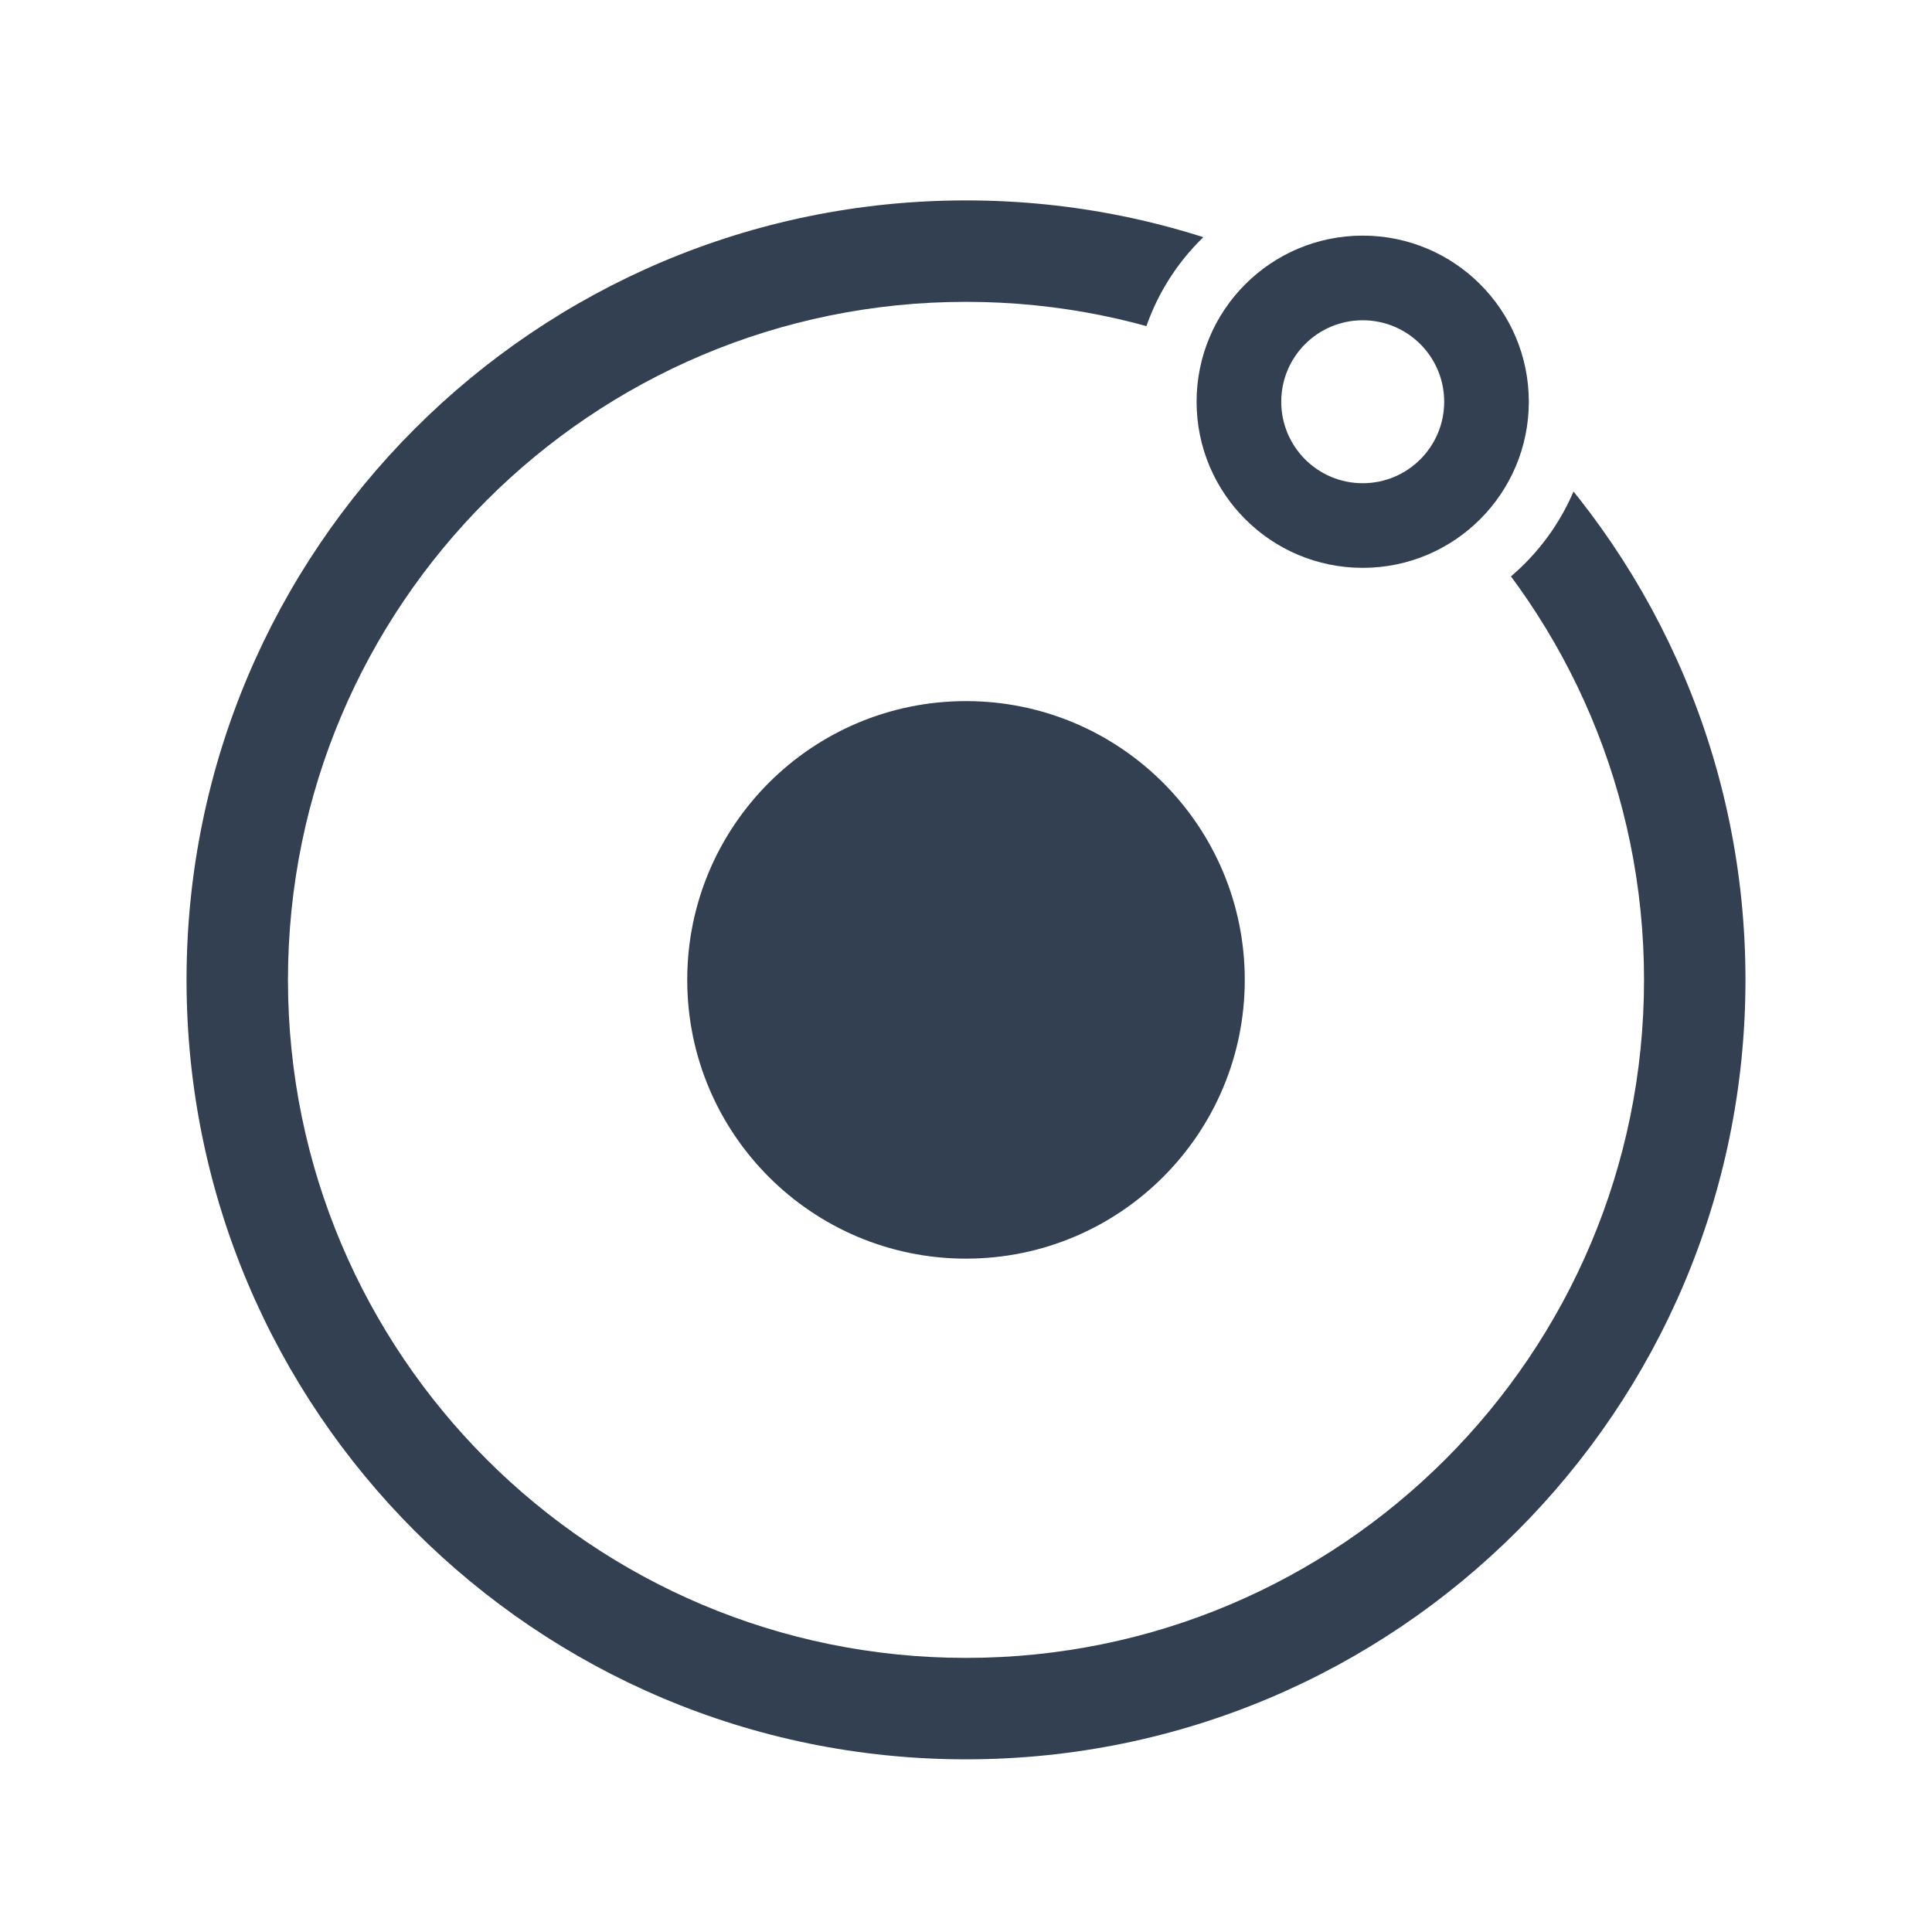
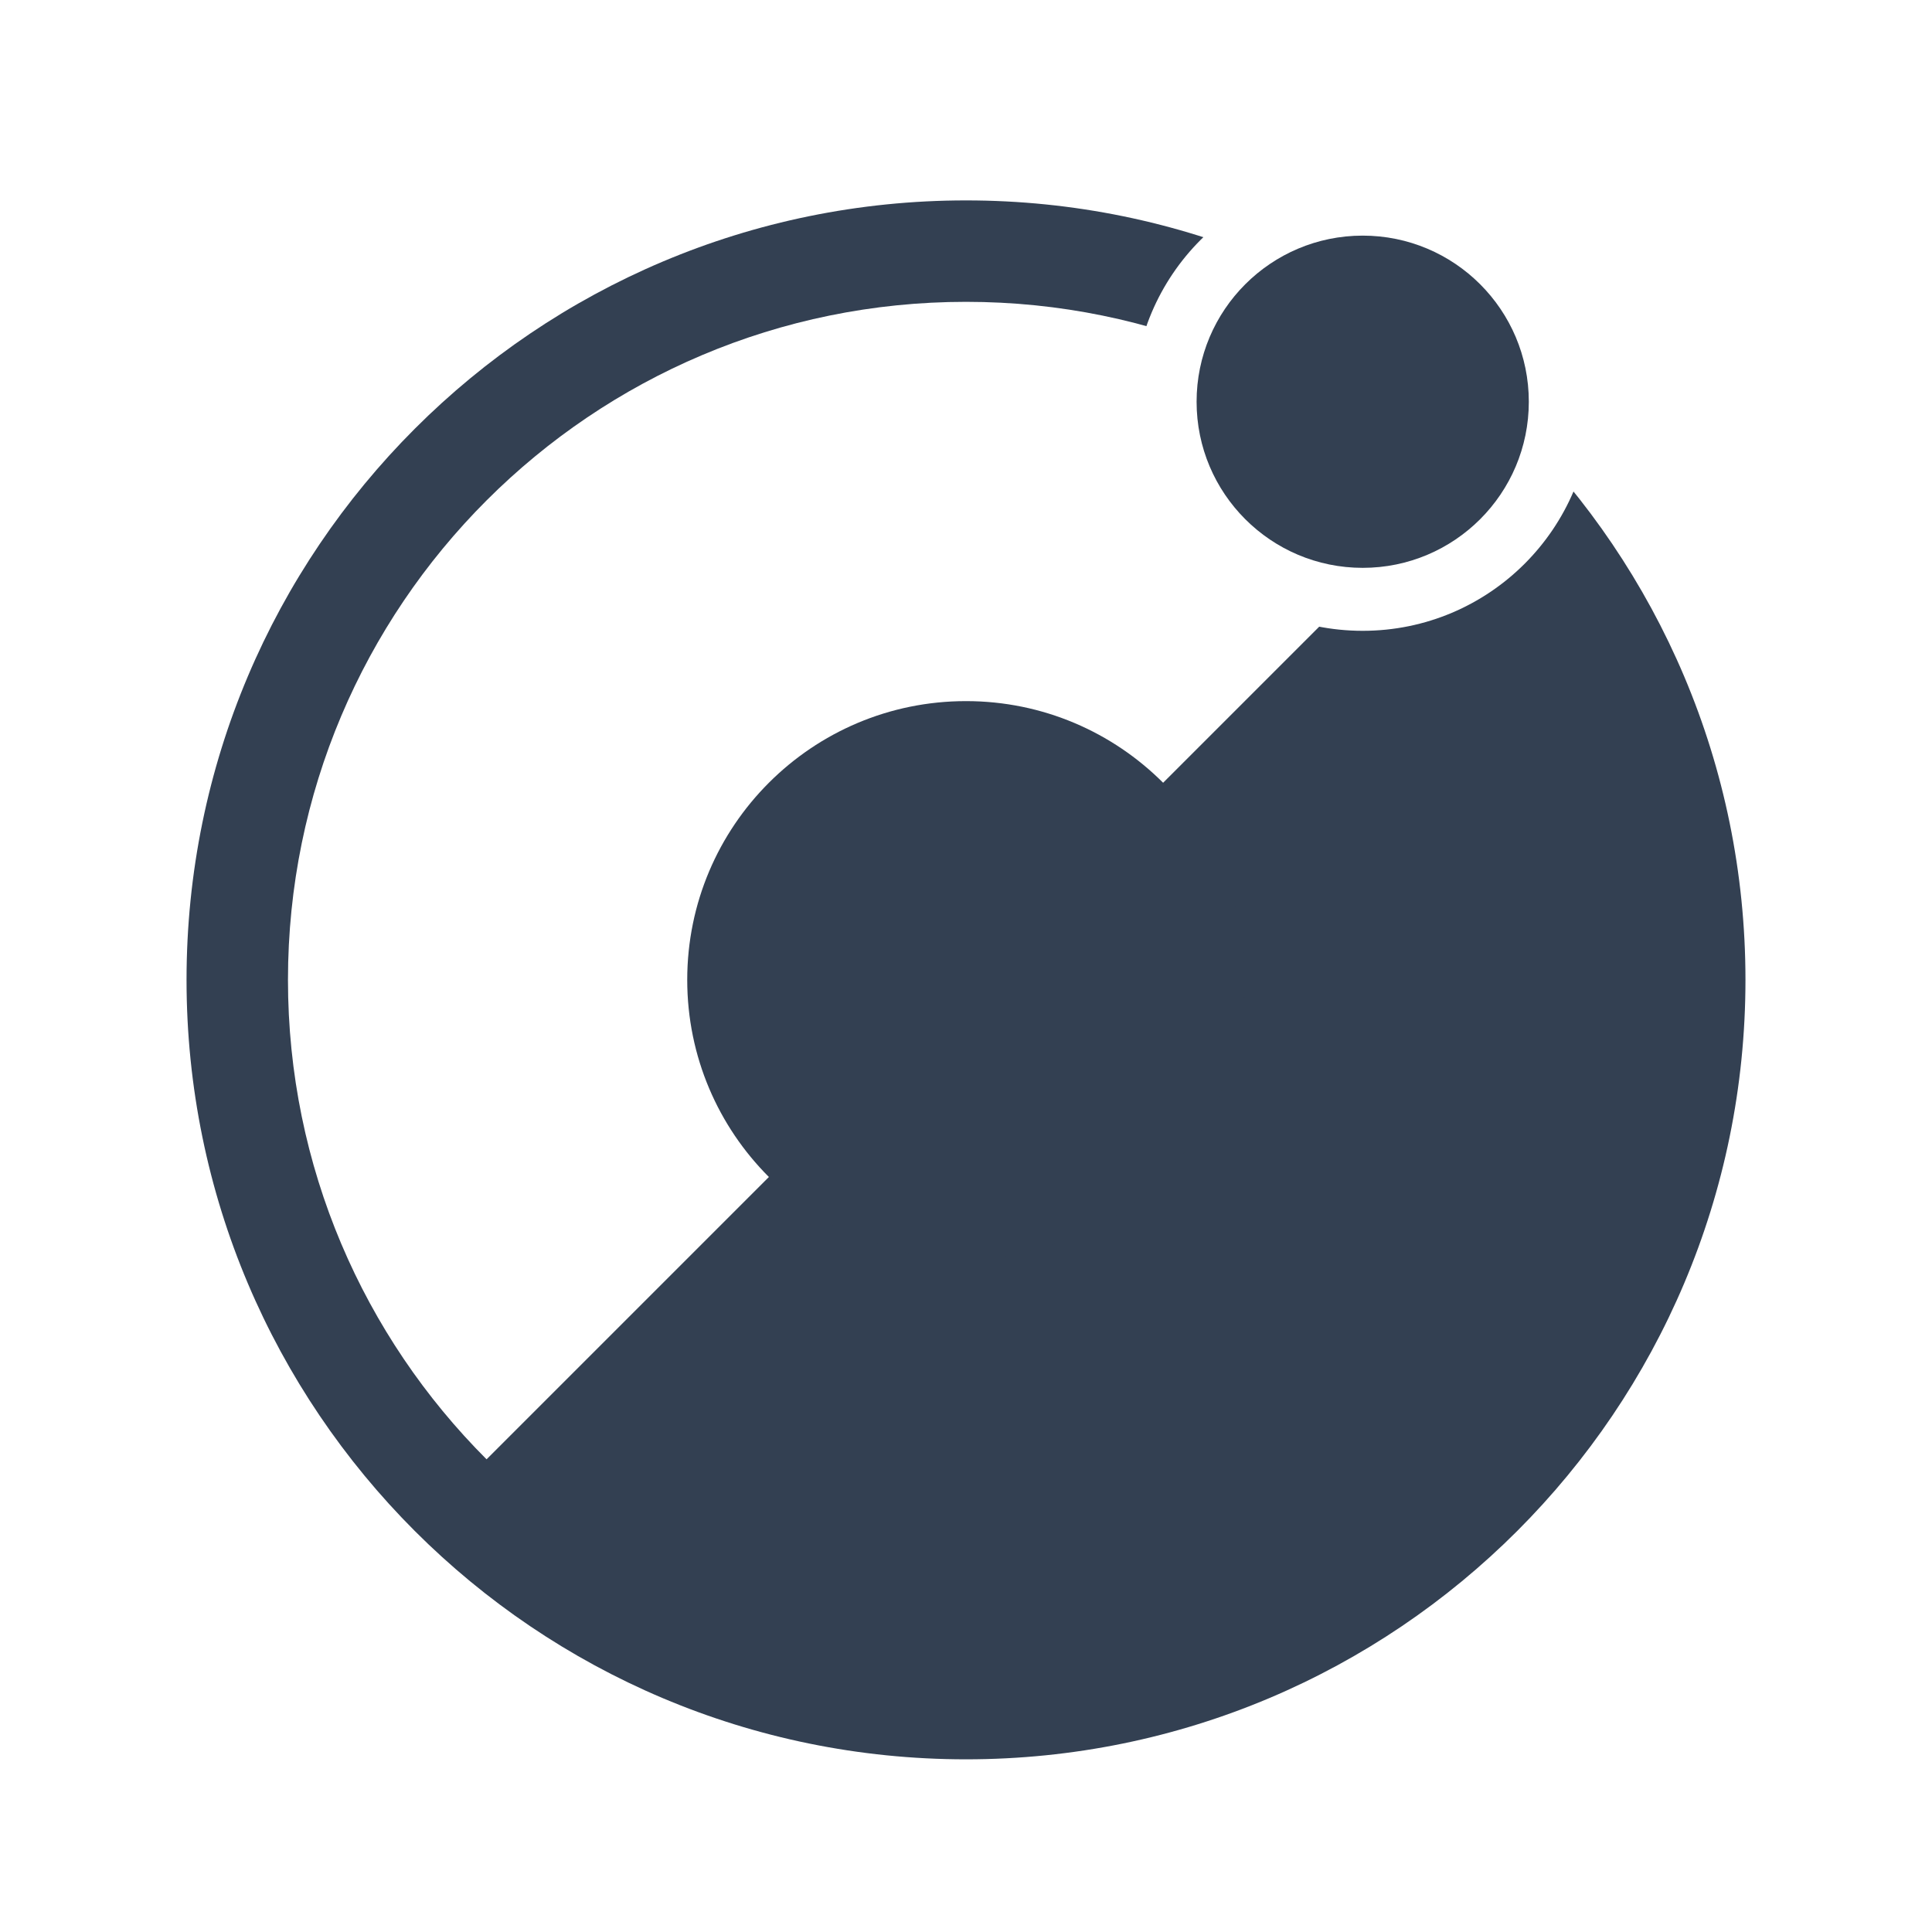
<svg xmlns="http://www.w3.org/2000/svg" version="1.0" preserveAspectRatio="xMidYMid meet" height="500" viewBox="0 0 375 375" zoomAndPan="magnify" width="500">
  <defs>
    <clipPath id="387c4a49d8">
      <path clip-rule="nonzero" d="M 36.207 38.898 L 338.793 38.898 L 338.793 341.484 L 36.207 341.484 Z M 36.207 38.898" />
    </clipPath>
    <clipPath id="0098e1b131">
      <path clip-rule="nonzero" d="M 187.5 38.898 C 103.941 38.898 36.207 106.637 36.207 190.191 C 36.207 273.75 103.941 341.484 187.5 341.484 C 271.059 341.484 338.793 273.75 338.793 190.191 C 338.793 106.637 271.059 38.898 187.5 38.898 Z M 187.5 38.898" />
    </clipPath>
    <clipPath id="9d228a1353">
      <path clip-rule="nonzero" d="M 55.895 58.586 L 319.105 58.586 L 319.105 321.797 L 55.895 321.797 Z M 55.895 58.586" />
    </clipPath>
    <clipPath id="4677409cd9">
      <path clip-rule="nonzero" d="M 187.5 58.586 C 114.816 58.586 55.895 117.508 55.895 190.191 C 55.895 262.875 114.816 321.797 187.5 321.797 C 260.184 321.797 319.105 262.875 319.105 190.191 C 319.105 117.508 260.184 58.586 187.5 58.586 Z M 187.5 58.586" />
    </clipPath>
    <clipPath id="4c08e6917b">
      <path clip-rule="nonzero" d="M 220.039 33.516 L 308.961 33.516 L 308.961 122.441 L 220.039 122.441 Z M 220.039 33.516" />
    </clipPath>
    <clipPath id="b6258dd47e">
      <path clip-rule="nonzero" d="M 264.5 33.516 C 239.945 33.516 220.039 53.422 220.039 77.977 C 220.039 102.531 239.945 122.441 264.5 122.441 C 289.055 122.441 308.961 102.531 308.961 77.977 C 308.961 53.422 289.055 33.516 264.5 33.516 Z M 264.5 33.516" />
    </clipPath>
    <clipPath id="1911139af6">
      <path clip-rule="nonzero" d="M 232.258 45.734 L 296.742 45.734 L 296.742 110.219 L 232.258 110.219 Z M 232.258 45.734" />
    </clipPath>
    <clipPath id="341ae47adb">
      <path clip-rule="nonzero" d="M 264.5 45.734 C 246.695 45.734 232.258 60.172 232.258 77.977 C 232.258 95.785 246.695 110.219 264.5 110.219 C 282.309 110.219 296.742 95.785 296.742 77.977 C 296.742 60.172 282.309 45.734 264.5 45.734 Z M 264.5 45.734" />
    </clipPath>
    <clipPath id="72b40651bd">
      <path clip-rule="nonzero" d="M 133.391 136.086 L 241.609 136.086 L 241.609 244.301 L 133.391 244.301 Z M 133.391 136.086" />
    </clipPath>
    <clipPath id="48612f7ed0">
      <path clip-rule="nonzero" d="M 187.5 136.086 C 157.617 136.086 133.391 160.309 133.391 190.191 C 133.391 220.074 157.617 244.301 187.5 244.301 C 217.383 244.301 241.609 220.074 241.609 190.191 C 241.609 160.309 217.383 136.086 187.5 136.086 Z M 187.5 136.086" />
    </clipPath>
    <clipPath id="1a4dbacfb1">
-       <path clip-rule="nonzero" d="M 248.688 62.164 L 280.316 62.164 L 280.316 93.793 L 248.688 93.793 Z M 248.688 62.164" />
-     </clipPath>
+       </clipPath>
    <clipPath id="7c4f320270">
      <path clip-rule="nonzero" d="M 264.5 62.164 C 255.766 62.164 248.688 69.242 248.688 77.977 C 248.688 86.711 255.766 93.793 264.5 93.793 C 273.234 93.793 280.316 86.711 280.316 77.977 C 280.316 69.242 273.234 62.164 264.5 62.164 Z M 264.5 62.164" />
    </clipPath>
  </defs>
-   <rect fill-opacity="1" height="450" y="-37.5" fill="#ffffff" width="450" x="-37.5" />
  <rect fill-opacity="1" height="450" y="-37.5" fill="#ffffff" width="450" x="-37.5" />
  <g clip-path="url(#387c4a49d8)">
    <g clip-path="url(#0098e1b131)">
      <path fill-rule="nonzero" fill-opacity="1" d="M 36.207 38.898 L 338.793 38.898 L 338.793 341.484 L 36.207 341.484 Z M 36.207 38.898" fill="#334052" />
    </g>
  </g>
  <g clip-path="url(#9d228a1353)">
    <g clip-path="url(#4677409cd9)">
-       <path fill-rule="nonzero" fill-opacity="1" d="M 55.895 58.586 L 319.105 58.586 L 319.105 321.797 L 55.895 321.797 Z M 55.895 58.586" fill="#ffffff" />
+       <path fill-rule="nonzero" fill-opacity="1" d="M 55.895 58.586 L 319.105 58.586 L 55.895 321.797 Z M 55.895 58.586" fill="#ffffff" />
    </g>
  </g>
  <g clip-path="url(#4c08e6917b)">
    <g clip-path="url(#b6258dd47e)">
      <path fill-rule="nonzero" fill-opacity="1" d="M 220.039 33.516 L 308.961 33.516 L 308.961 122.441 L 220.039 122.441 Z M 220.039 33.516" fill="#ffffff" />
    </g>
  </g>
  <g clip-path="url(#1911139af6)">
    <g clip-path="url(#341ae47adb)">
      <path fill-rule="nonzero" fill-opacity="1" d="M 232.258 45.734 L 296.742 45.734 L 296.742 110.219 L 232.258 110.219 Z M 232.258 45.734" fill="#334052" />
    </g>
  </g>
  <g clip-path="url(#72b40651bd)">
    <g clip-path="url(#48612f7ed0)">
      <path fill-rule="nonzero" fill-opacity="1" d="M 133.391 136.086 L 241.609 136.086 L 241.609 244.301 L 133.391 244.301 Z M 133.391 136.086" fill="#334052" />
    </g>
  </g>
  <g clip-path="url(#1a4dbacfb1)">
    <g clip-path="url(#7c4f320270)">
      <path fill-rule="nonzero" fill-opacity="1" d="M 248.688 62.164 L 280.316 62.164 L 280.316 93.793 L 248.688 93.793 Z M 248.688 62.164" fill="#ffffff" />
    </g>
  </g>
</svg>